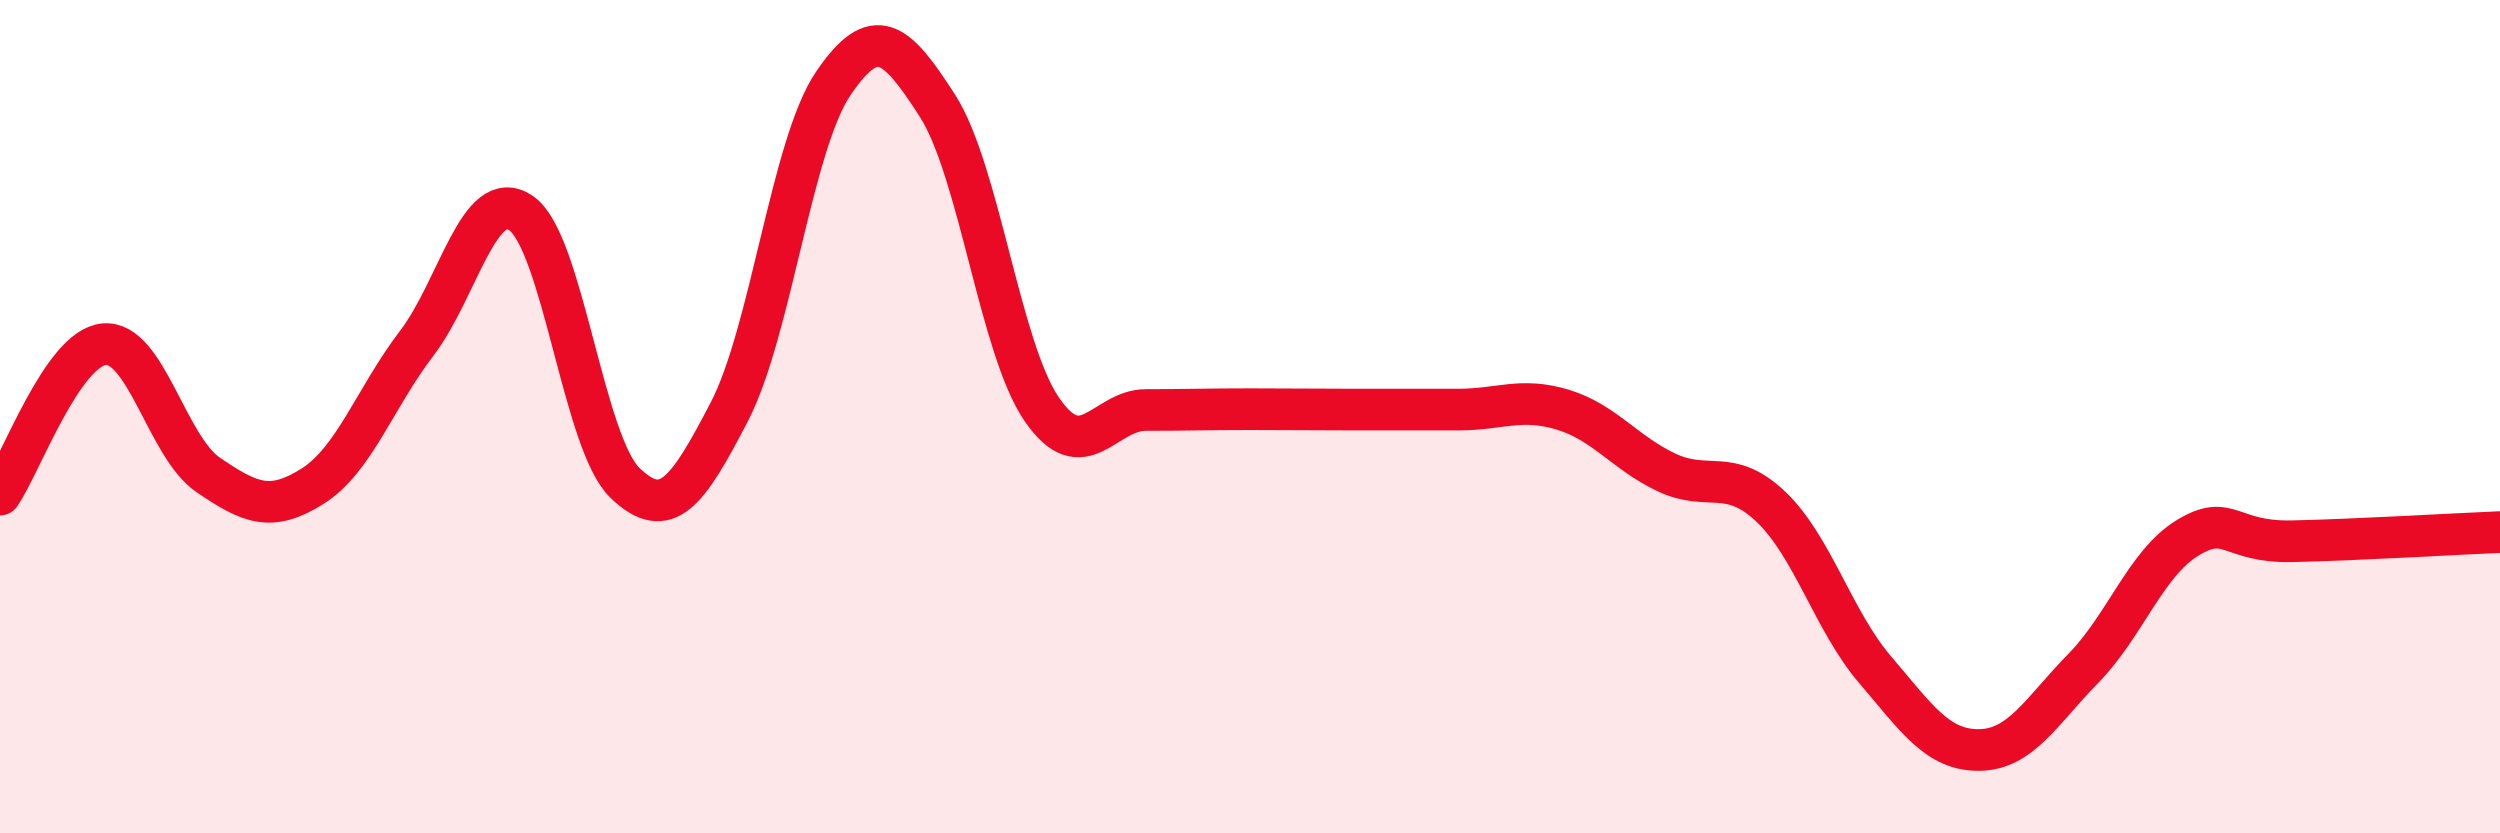
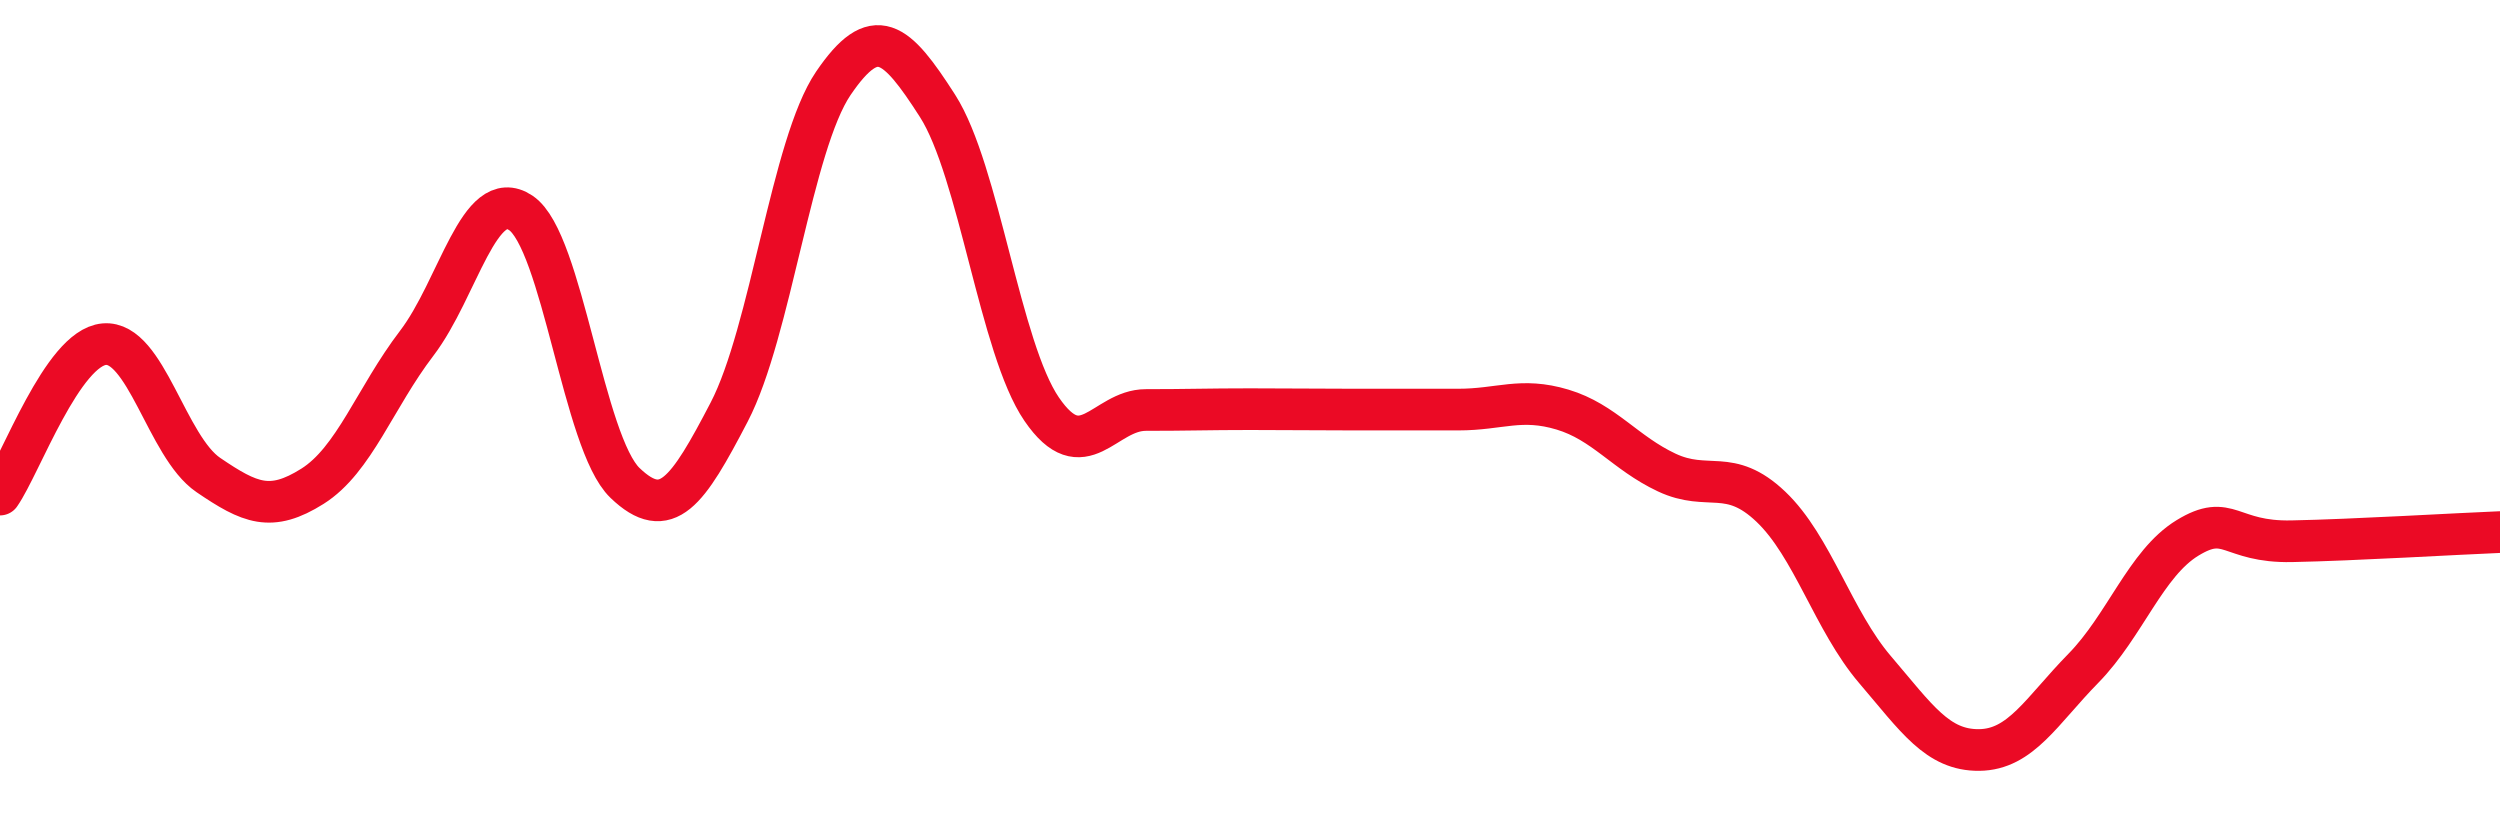
<svg xmlns="http://www.w3.org/2000/svg" width="60" height="20" viewBox="0 0 60 20">
-   <path d="M 0,11.87 C 0.5,11.15 1.5,8.35 2.5,8.26 C 3.5,8.17 4,10.72 5,11.4 C 6,12.08 6.5,12.3 7.5,11.67 C 8.5,11.04 9,9.55 10,8.24 C 11,6.93 11.5,4.44 12.5,5.11 C 13.5,5.78 14,10.63 15,11.59 C 16,12.55 16.5,11.81 17.5,9.89 C 18.5,7.97 19,3.47 20,2 C 21,0.53 21.5,0.98 22.5,2.54 C 23.5,4.1 24,8.36 25,9.82 C 26,11.28 26.5,9.84 27.5,9.84 C 28.5,9.84 29,9.82 30,9.82 C 31,9.82 31.5,9.83 32.5,9.83 C 33.5,9.83 34,9.83 35,9.83 C 36,9.83 36.5,9.53 37.5,9.83 C 38.5,10.13 39,10.87 40,11.34 C 41,11.81 41.5,11.21 42.5,12.16 C 43.5,13.11 44,14.9 45,16.07 C 46,17.24 46.5,18.01 47.5,18 C 48.5,17.99 49,17.06 50,16.04 C 51,15.02 51.5,13.52 52.5,12.91 C 53.5,12.3 53.5,13.02 55,12.99 C 56.5,12.96 59,12.81 60,12.77L60 20L0 20Z" fill="#EB0A25" opacity="0.1" stroke-linecap="round" stroke-linejoin="round" />
  <path d="M 0,11.87 C 0.5,11.15 1.5,8.35 2.5,8.26 C 3.5,8.17 4,10.72 5,11.4 C 6,12.08 6.5,12.3 7.5,11.67 C 8.5,11.04 9,9.55 10,8.24 C 11,6.93 11.5,4.44 12.5,5.11 C 13.5,5.78 14,10.63 15,11.59 C 16,12.55 16.5,11.81 17.5,9.89 C 18.5,7.97 19,3.47 20,2 C 21,0.53 21.5,0.98 22.5,2.54 C 23.5,4.1 24,8.36 25,9.82 C 26,11.28 26.5,9.84 27.5,9.84 C 28.5,9.84 29,9.82 30,9.82 C 31,9.82 31.5,9.83 32.5,9.83 C 33.5,9.83 34,9.83 35,9.83 C 36,9.83 36.5,9.53 37.5,9.83 C 38.5,10.13 39,10.87 40,11.34 C 41,11.81 41.5,11.21 42.5,12.16 C 43.5,13.11 44,14.9 45,16.07 C 46,17.24 46.5,18.01 47.5,18 C 48.5,17.99 49,17.06 50,16.04 C 51,15.02 51.5,13.52 52.5,12.91 C 53.5,12.3 53.5,13.02 55,12.99 C 56.5,12.96 59,12.81 60,12.77" stroke="#EB0A25" stroke-width="1" fill="none" stroke-linecap="round" stroke-linejoin="round" />
</svg>